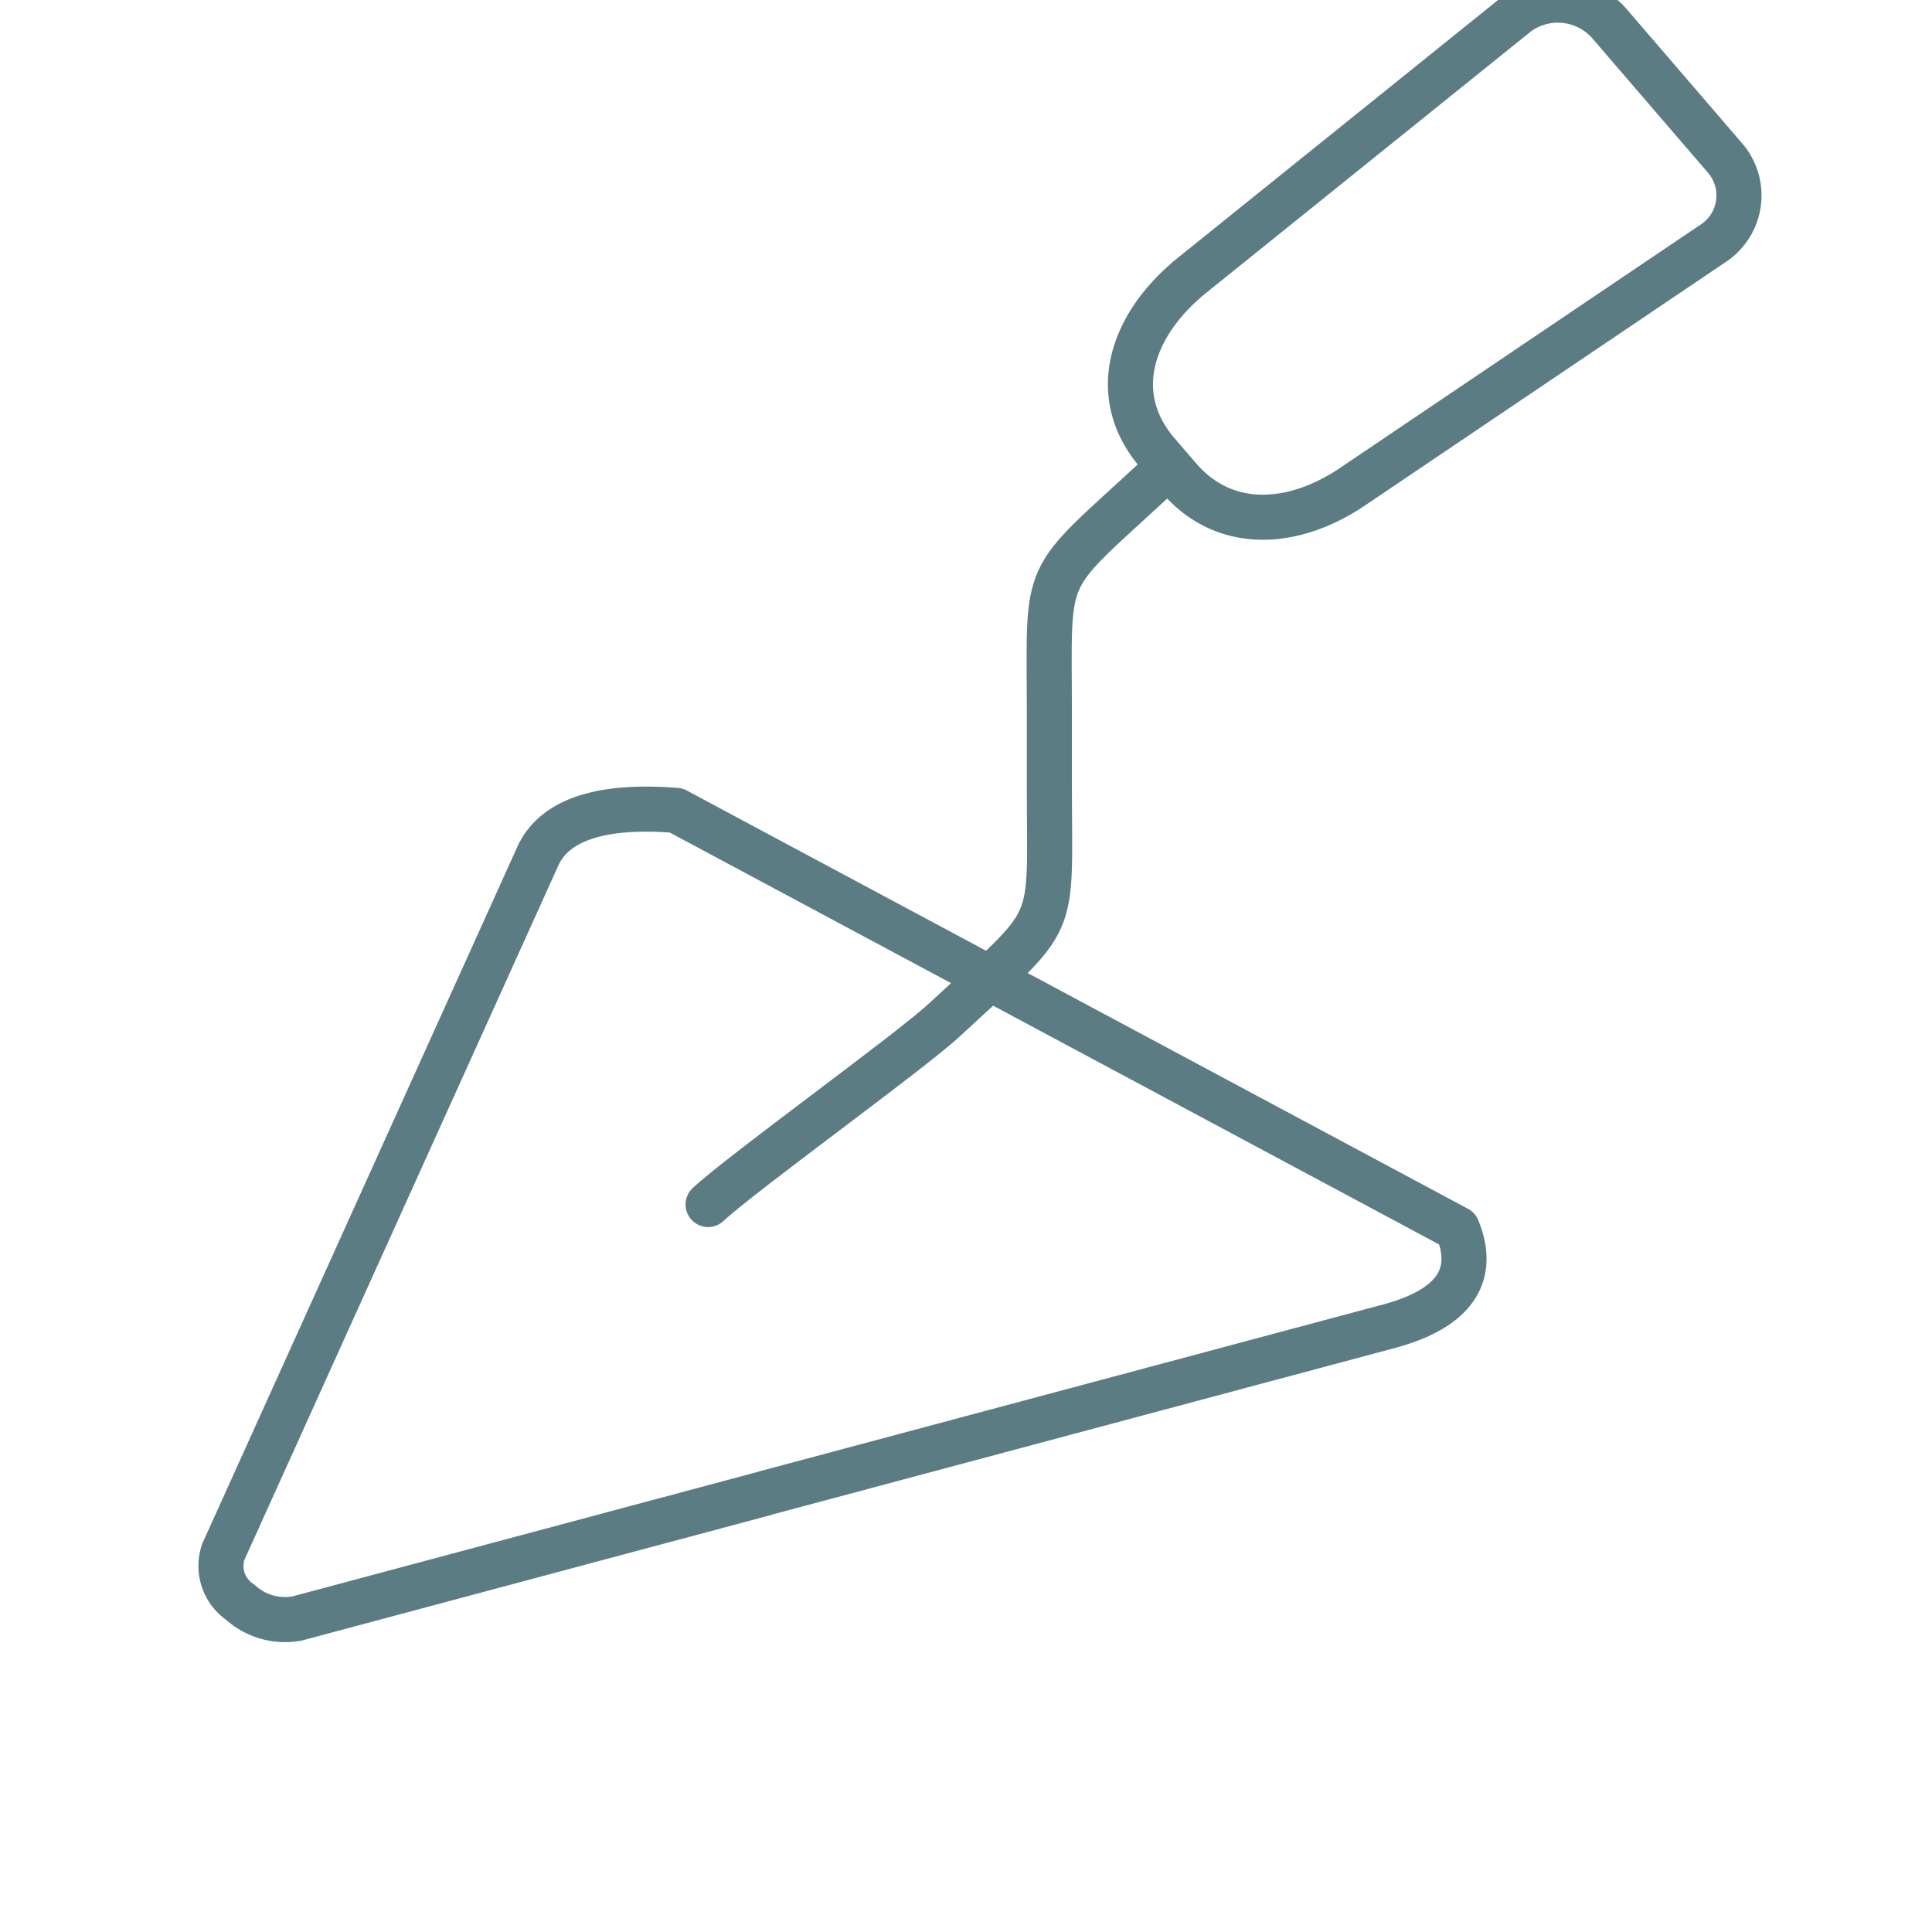
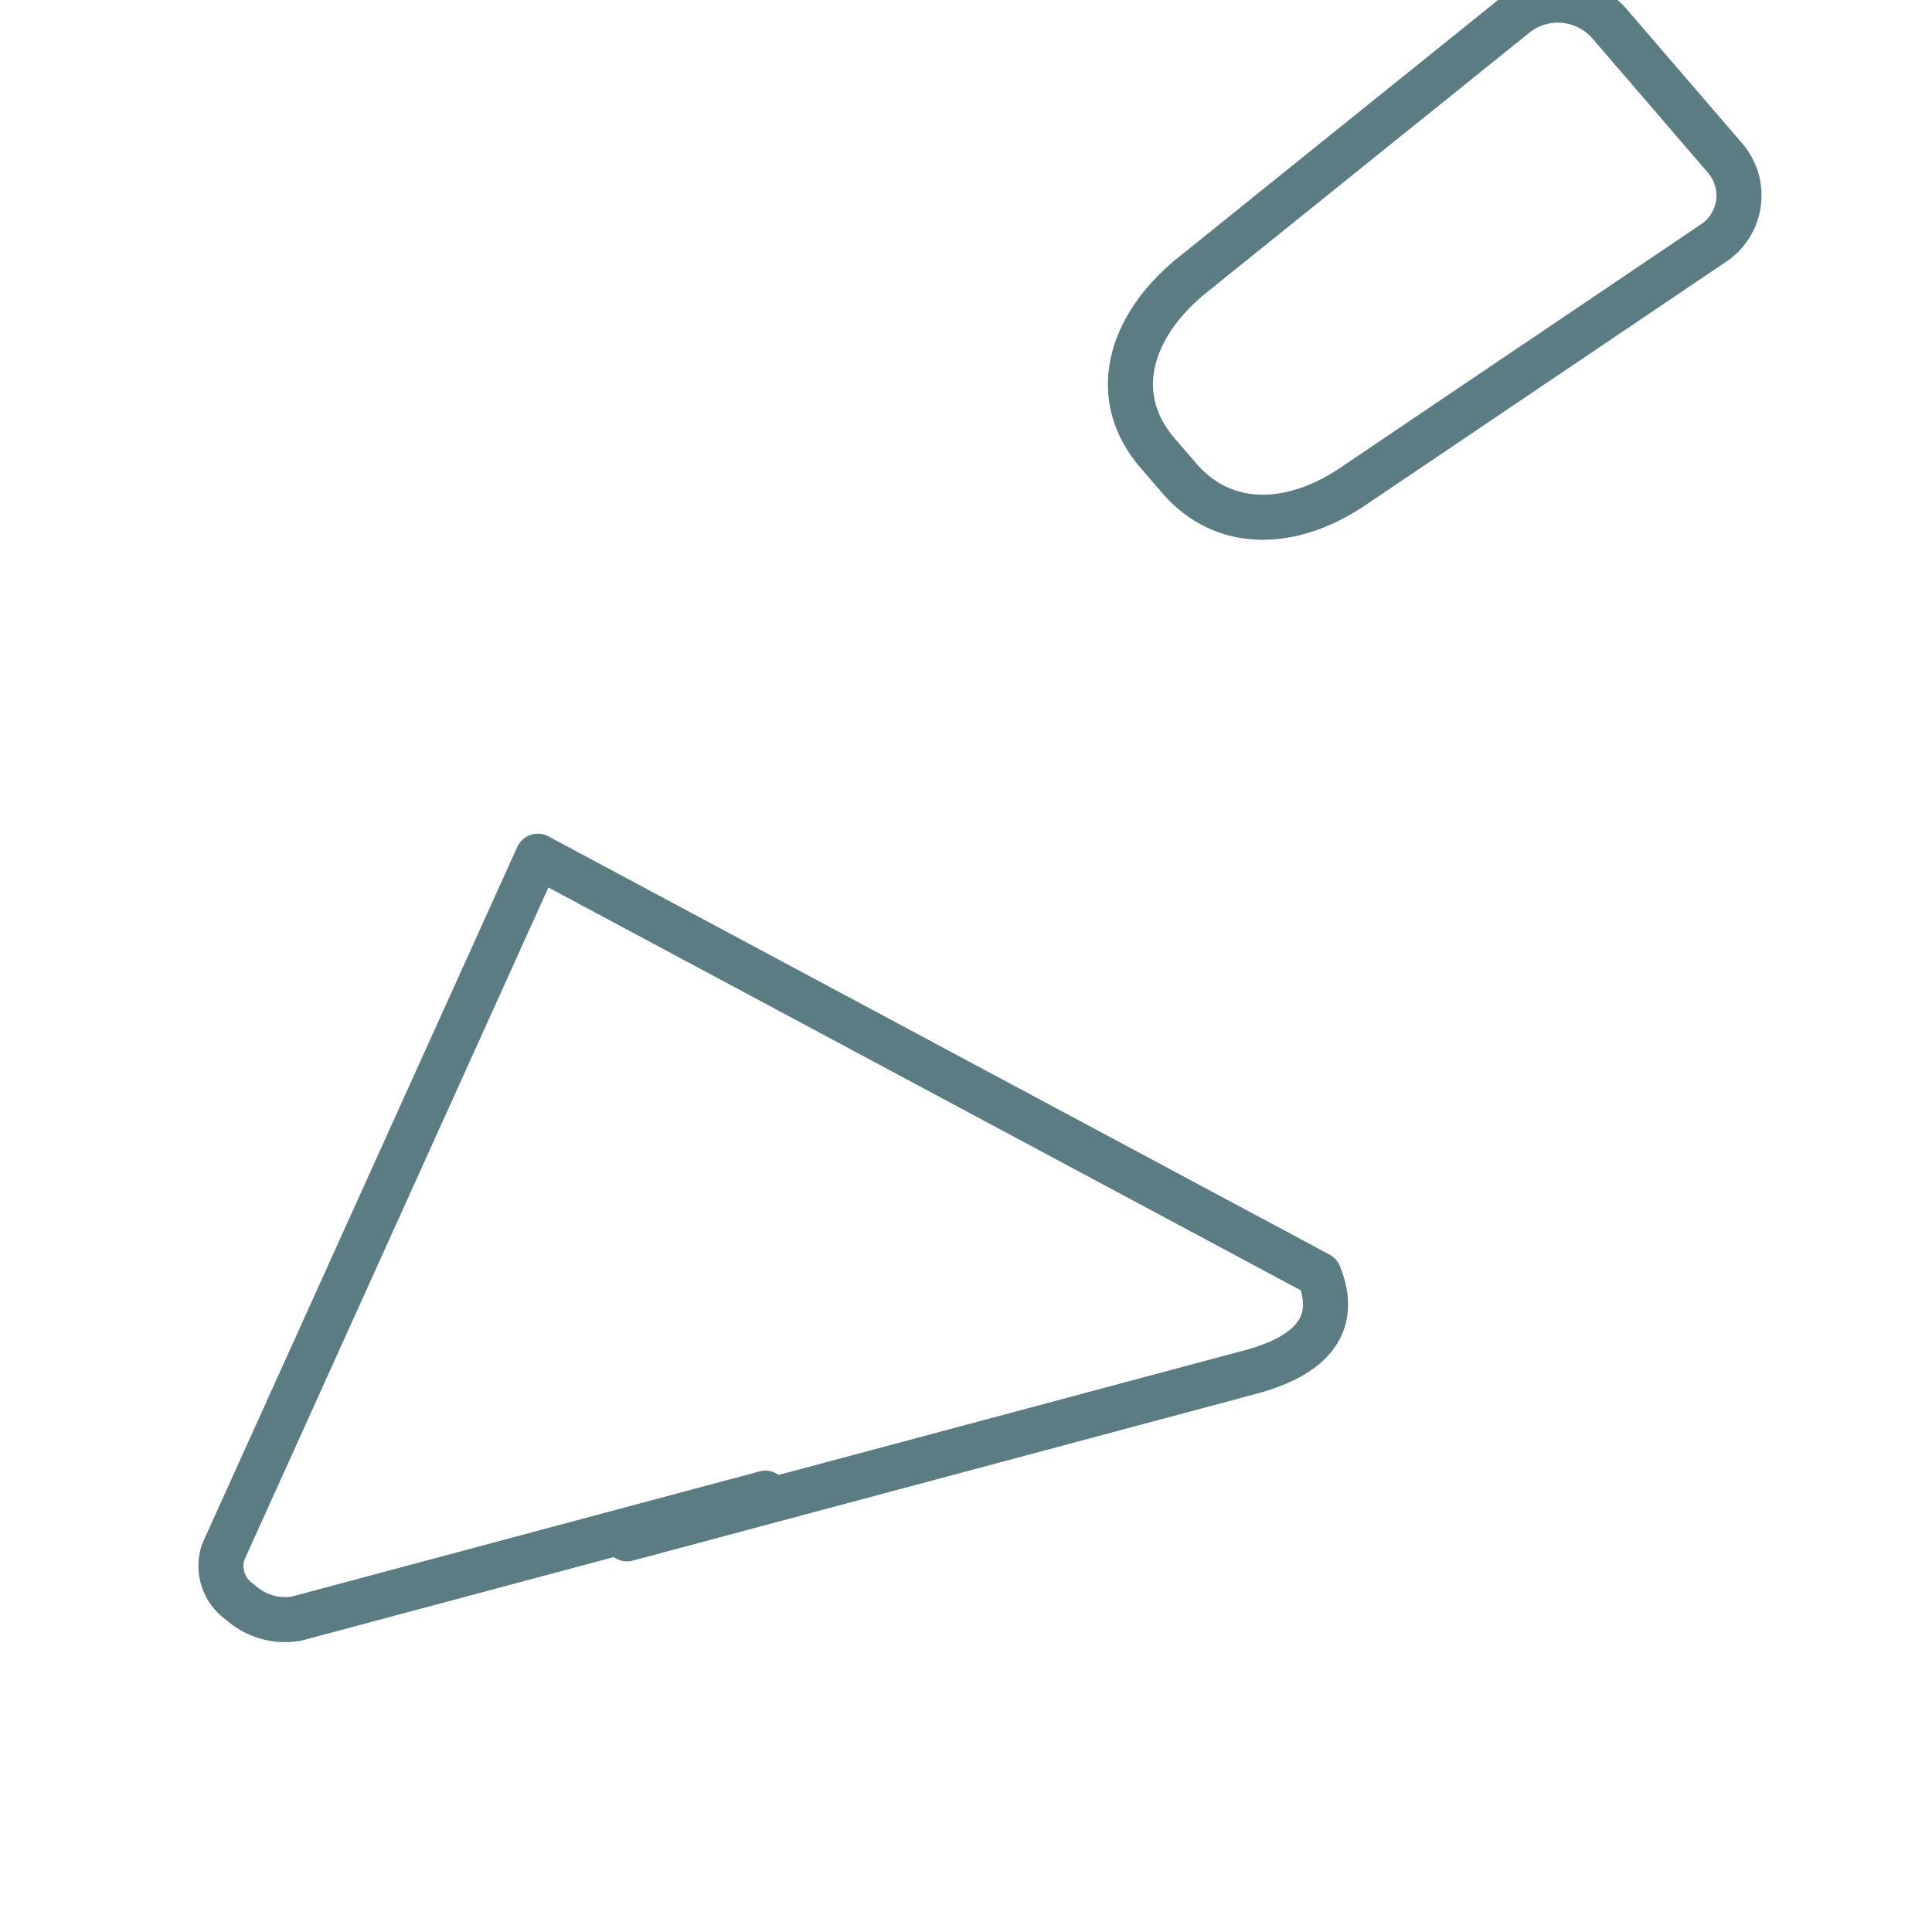
<svg xmlns="http://www.w3.org/2000/svg" width="60" height="60" viewBox="0 0 60 60">
  <defs>
    <clipPath id="clip-prace">
      <rect width="60" height="60" />
    </clipPath>
  </defs>
  <g id="prace" clip-path="url(#clip-prace)">
    <g id="Group_205" data-name="Group 205" transform="translate(-1402.583 780.081)">
      <path id="Path_674" data-name="Path 674" d="M1613.455-771.535l10.1-8.131a2.125,2.125,0,0,1,2.865.328l3.553,4.13a1.779,1.779,0,0,1-.3,2.657l-11.244,7.588c-1.81,1.222-3.955,1.387-5.383-.273l-.663-.77c-1.573-1.829-.8-4.02,1.073-5.53Z" transform="translate(-173.847 0)" fill="none" stroke="#5c7c83" stroke-linecap="round" stroke-linejoin="round" stroke-width="1.4" />
-       <path id="Path_675" data-name="Path 675" d="M1531.675-673.988c-3.641,3.375-3.328,2.615-3.328,7.35v2.2c0,4.7.344,3.947-3.262,7.29-1.087,1.008-6.25,4.723-7.337,5.731" transform="translate(-93.175 -91.257)" fill="none" stroke="#5c7c83" stroke-linecap="round" stroke-linejoin="round" stroke-width="1.4" />
-       <path id="Path_676" data-name="Path 676" d="M1426.354-579.128l-7.273,1.946-7.273,1.946a2.063,2.063,0,0,1-1.763-.505,1.359,1.359,0,0,1-.526-1.568l4.883-10.8,4.883-10.8c.545-1.206,2.132-1.6,4.3-1.422l24.258,12.989c.56,1.361.019,2.457-2.131,3.032l-9.678,2.589-9.679,2.589Z" transform="translate(0 -154.581)" fill="none" stroke="#5c7c83" stroke-linecap="round" stroke-linejoin="round" stroke-width="1.4" />
+       <path id="Path_676" data-name="Path 676" d="M1426.354-579.128l-7.273,1.946-7.273,1.946a2.063,2.063,0,0,1-1.763-.505,1.359,1.359,0,0,1-.526-1.568l4.883-10.8,4.883-10.8l24.258,12.989c.56,1.361.019,2.457-2.131,3.032l-9.678,2.589-9.679,2.589Z" transform="translate(0 -154.581)" fill="none" stroke="#5c7c83" stroke-linecap="round" stroke-linejoin="round" stroke-width="1.4" />
    </g>
  </g>
</svg>